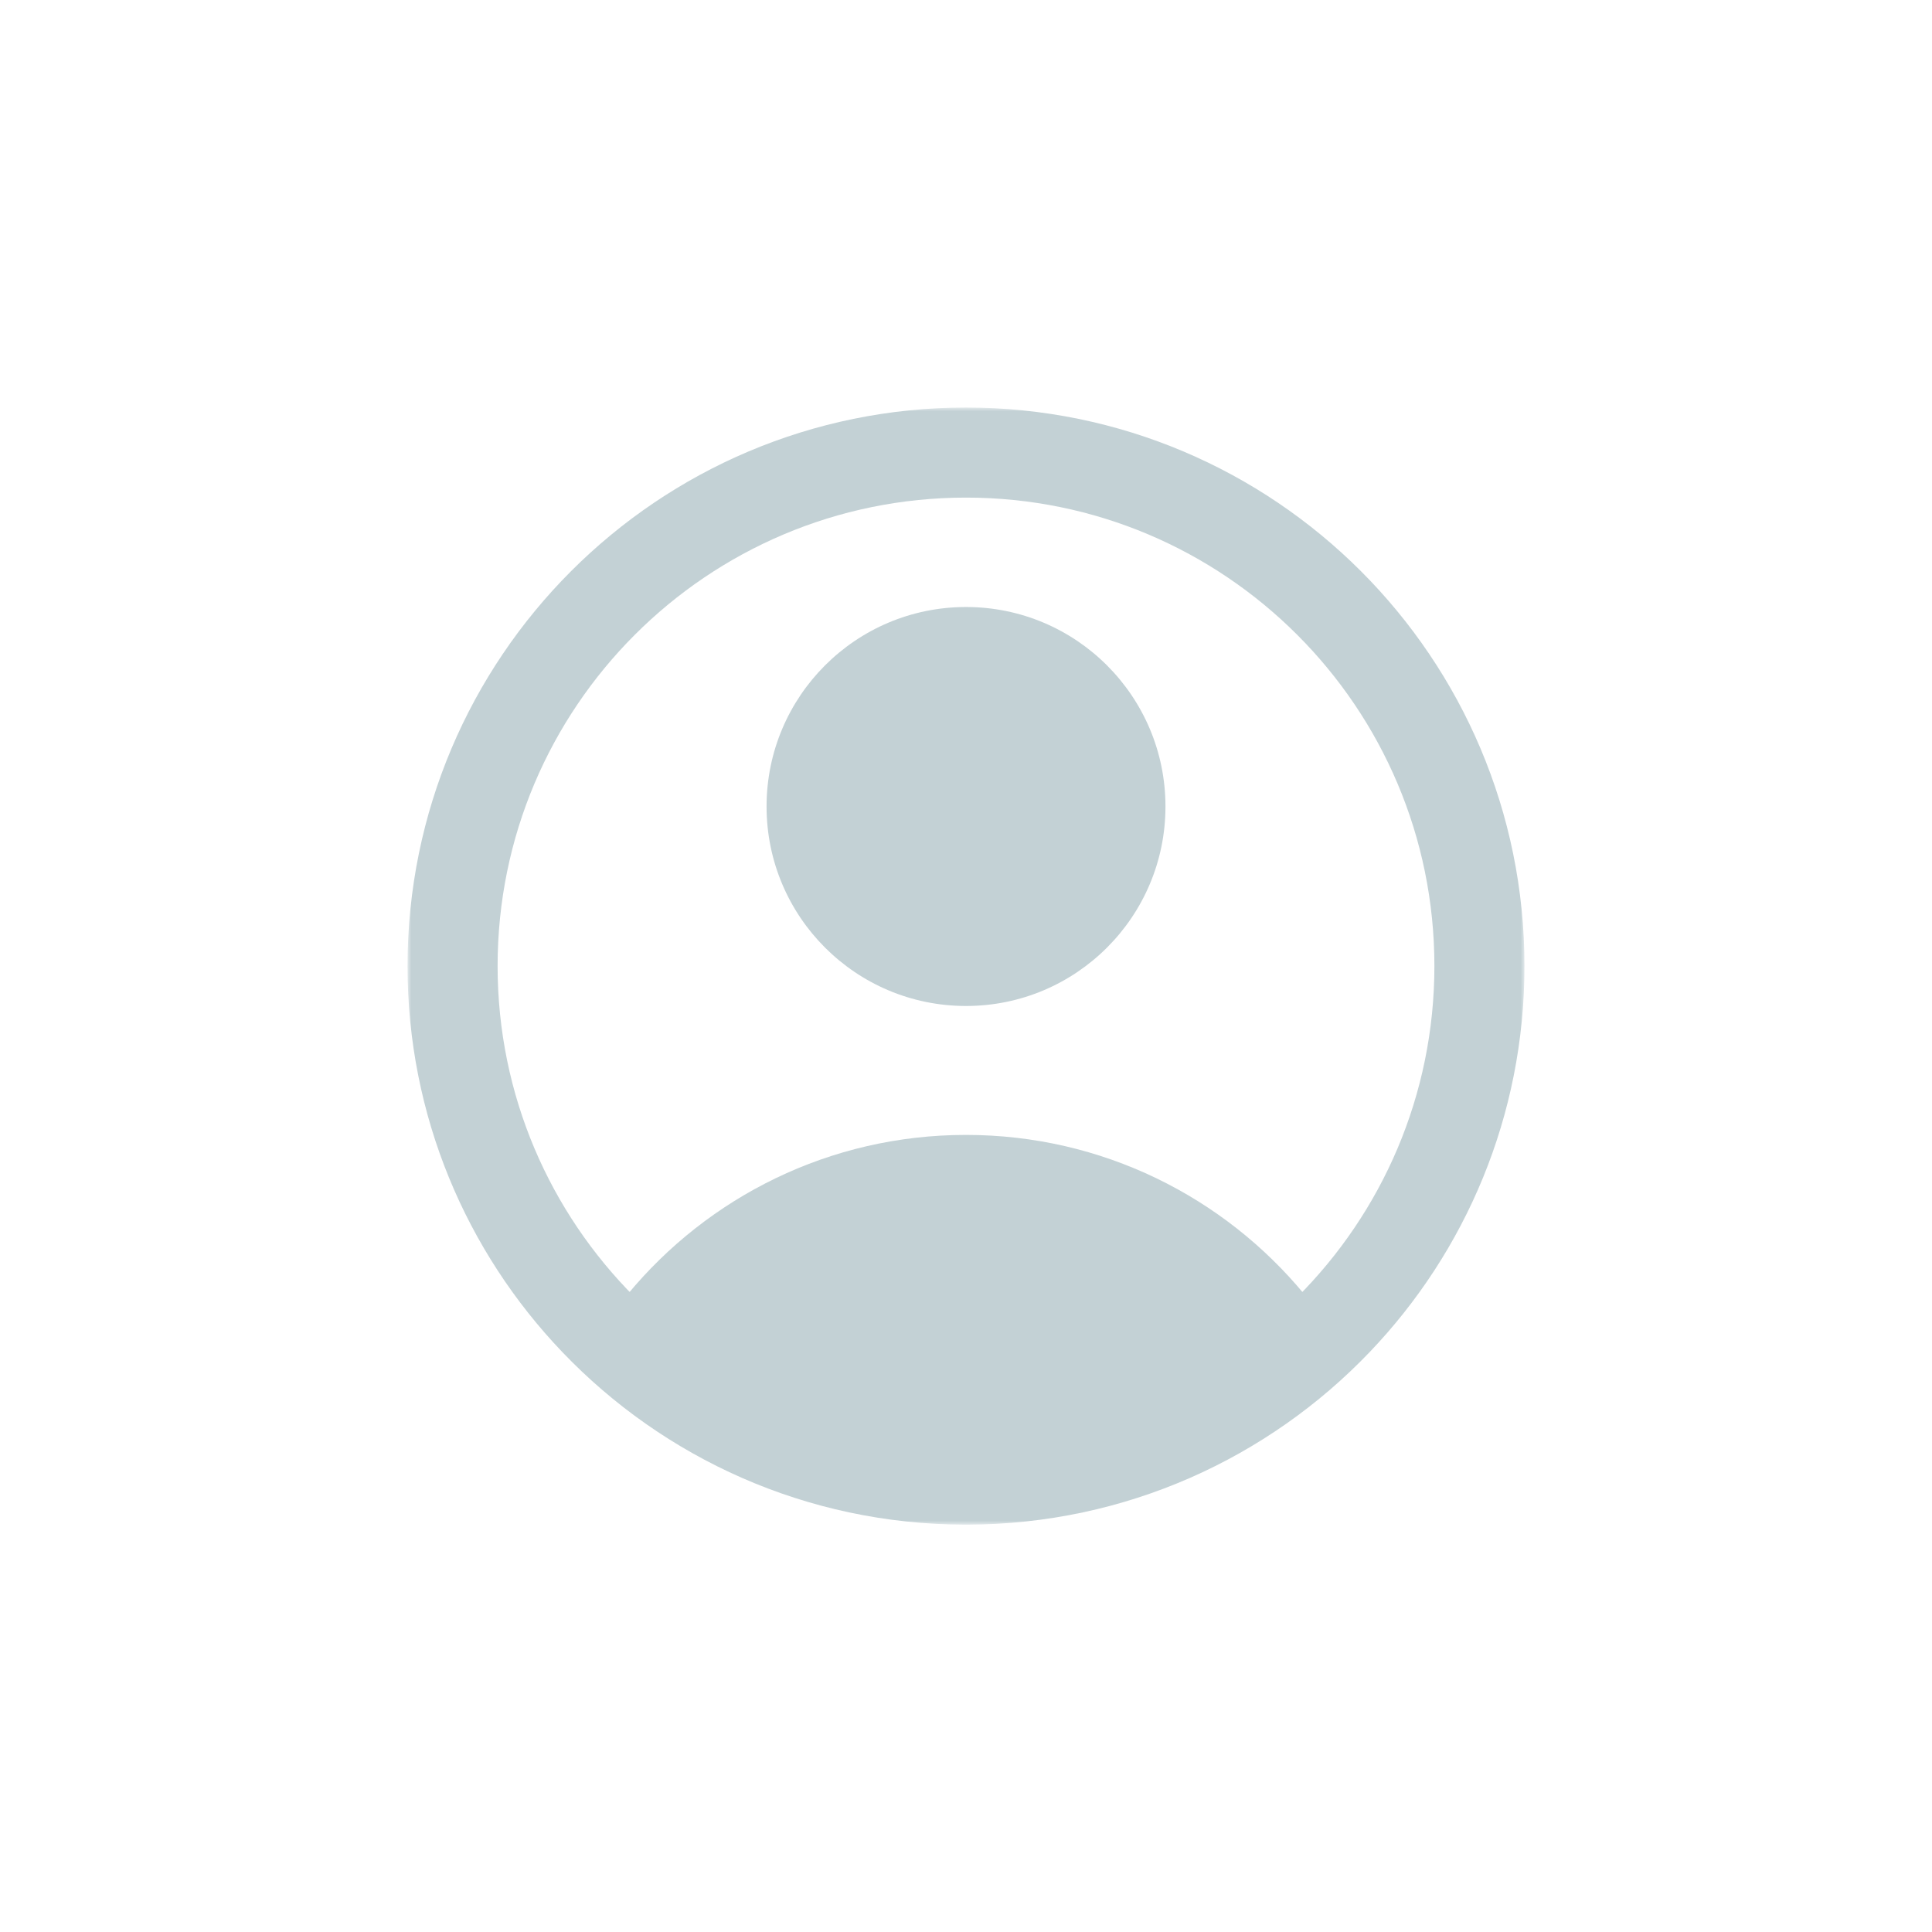
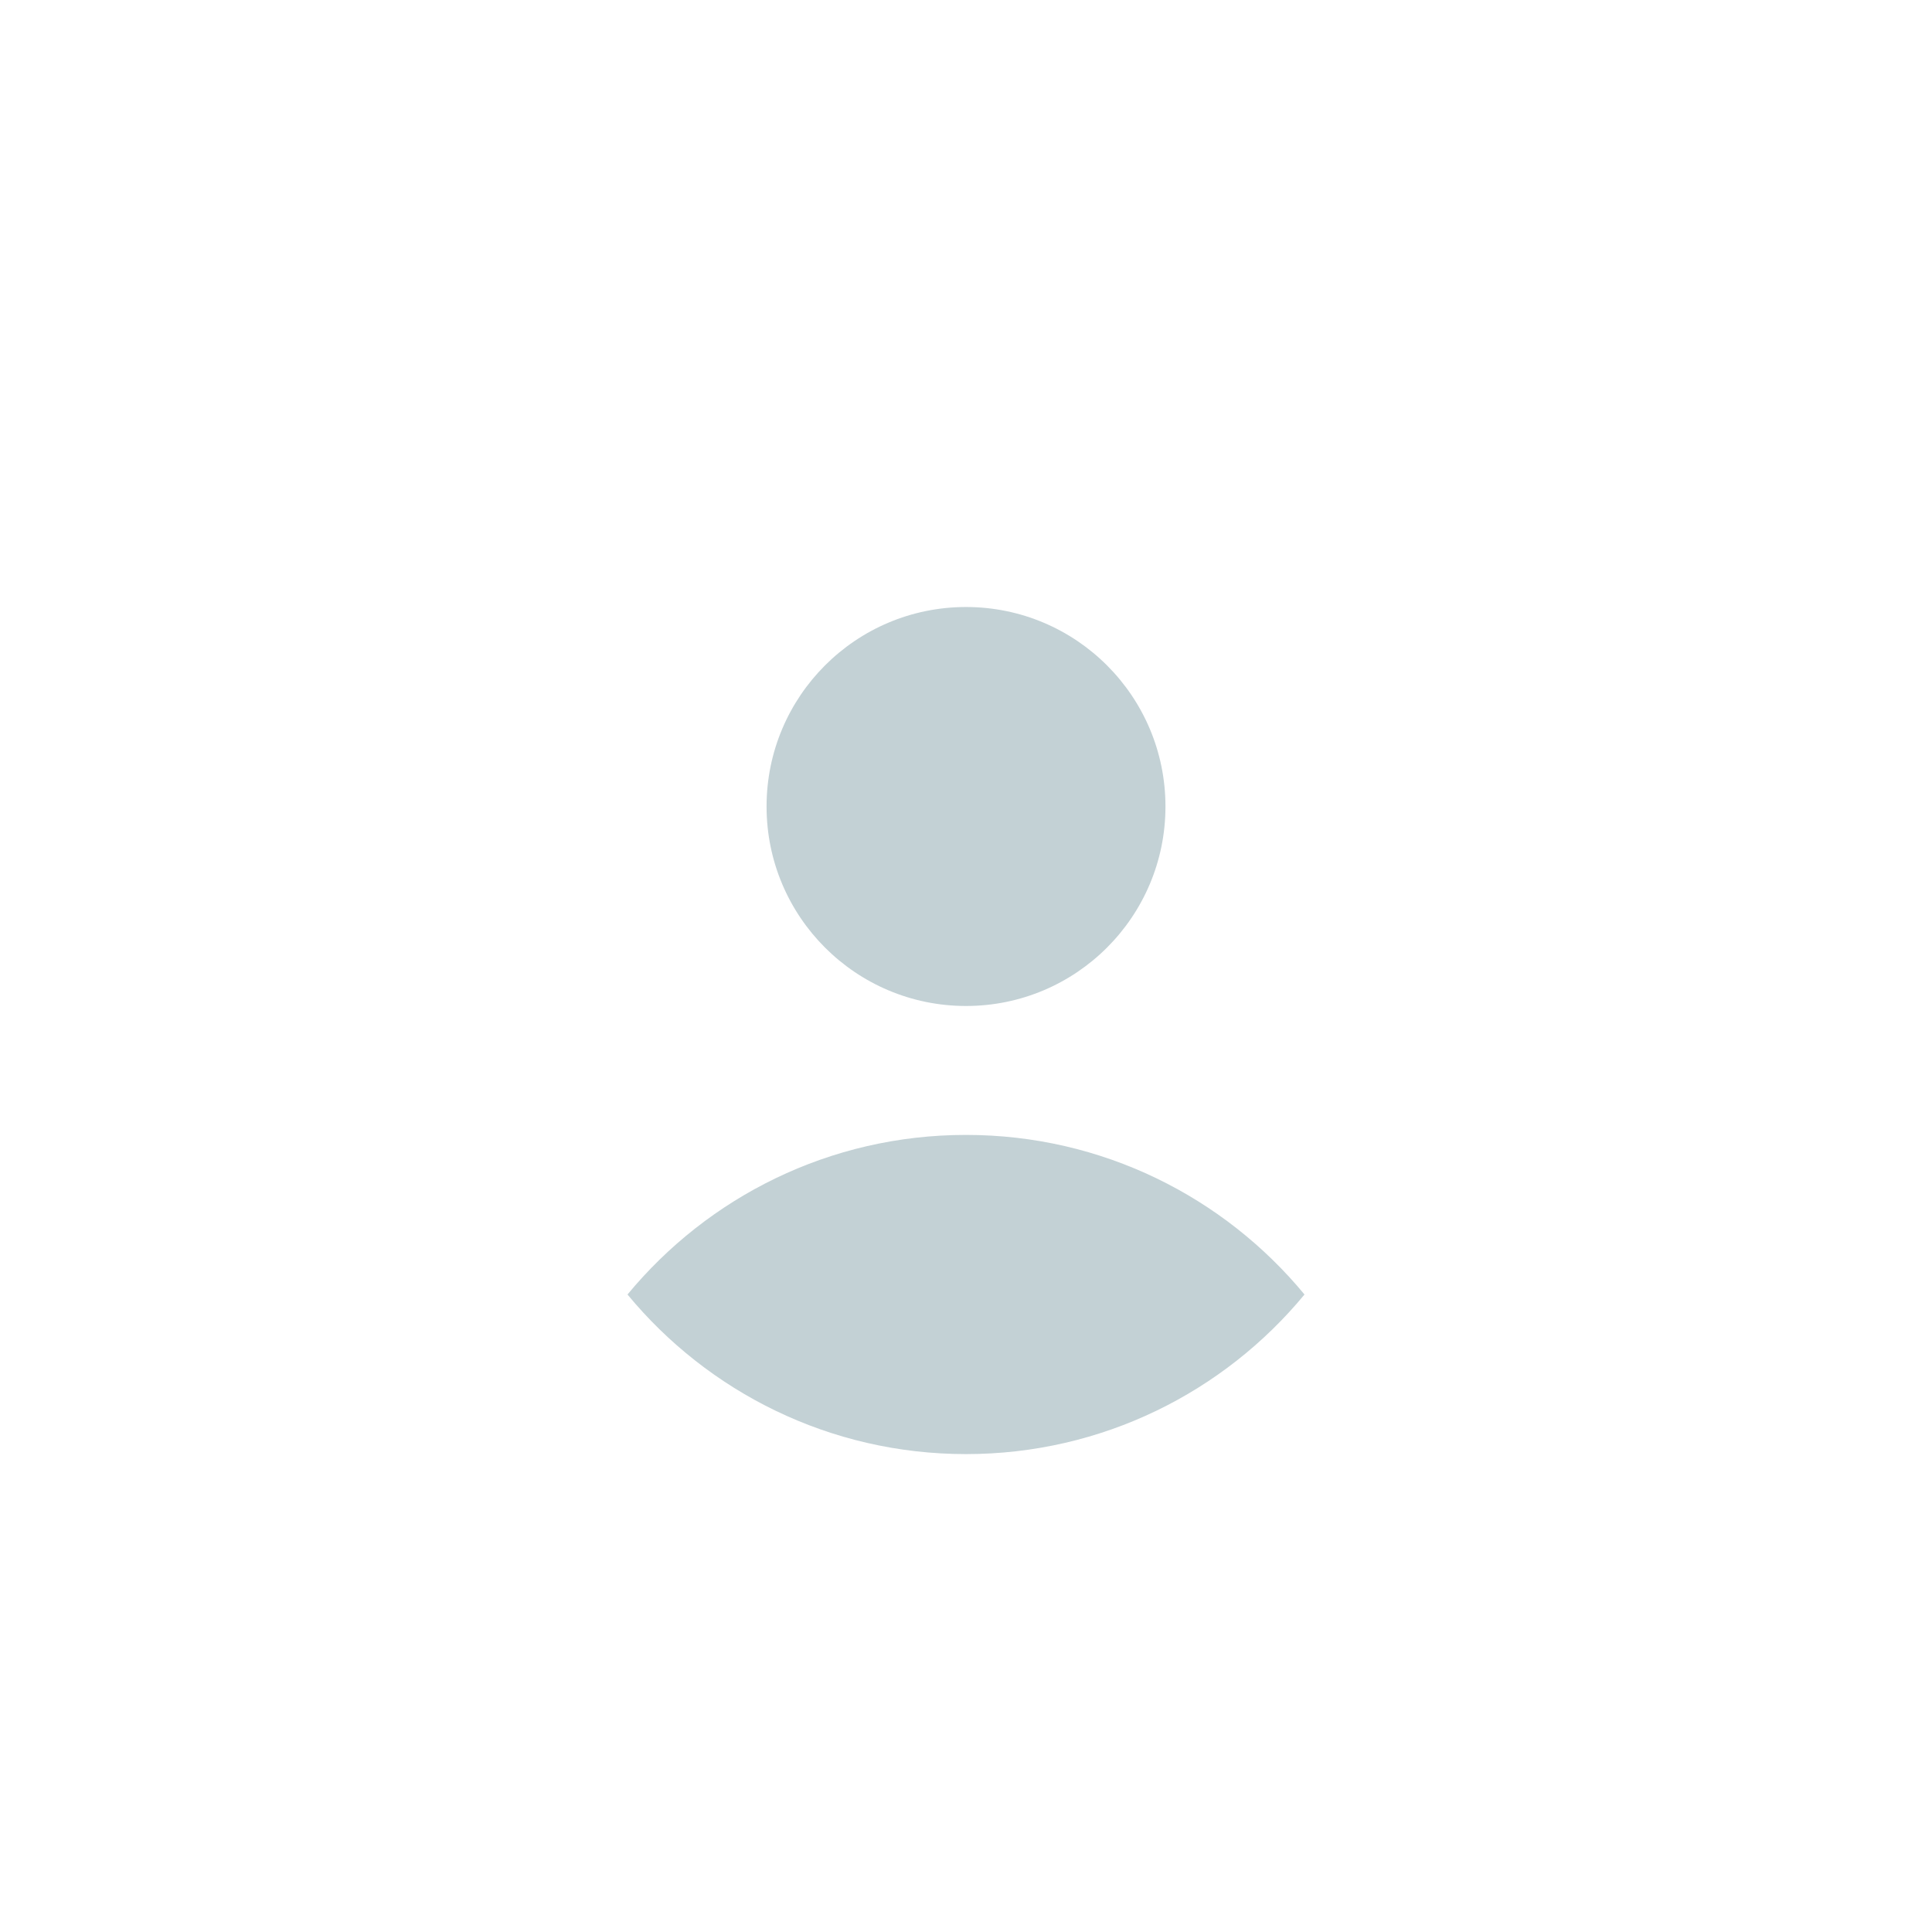
<svg xmlns="http://www.w3.org/2000/svg" xmlns:xlink="http://www.w3.org/1999/xlink" width="256px" height="256px" viewBox="0 0 256 256" version="1.1">
  <title>smallProfilePictureBadge</title>
  <defs>
-     <polygon id="path-1" points="0 0 148 0 148 148 0 148" />
-   </defs>
+     </defs>
  <g id="smallProfilePictureBadge" stroke="none" stroke-width="1" fill="none" fill-rule="evenodd">
    <g id="Group" transform="translate(54, 54)">
      <g id="profile">
        <mask id="mask-2" fill="white">
          <use xlink:href="#path-1" />
        </mask>
        <g id="Clip-2" />
-         <path d="M74,-5.04769559e-14 C114.869,-5.04769559e-14 148,33.136 148,74.012 C148,93.856 140.191,111.876 127.48,125.166 C114.055,139.202 95.16,147.961 74.221,148.023 L73.779,148.023 L73.779,148.023 C52.84,147.961 33.945,139.202 20.52,125.166 C7.809,111.876 0,93.856 0,74.012 C0,33.136 33.131,-5.04769559e-14 74,-5.04769559e-14 Z M74,11.935 C39.723,11.935 11.935,39.723 11.935,74 C11.935,108.277 39.723,136.065 74,136.065 C108.277,136.065 136.065,108.277 136.065,74 C136.065,39.723 108.277,11.935 74,11.935 Z" id="Combined-Shape" fill="#C3D1D5" mask="url(#mask-2)" />
      </g>
      <path d="M118.853,117.529 C108.189,104.614 92.056,96.382 74,96.382 C55.944,96.382 39.811,104.614 29.147,117.529 C39.811,130.444 55.944,138.675 74,138.675 C92.056,138.675 108.189,130.444 118.853,117.529 Z" id="Path" fill="#C3D1D5" />
      <path d="M74.002,79.298 C88.598,79.298 100.43,67.463 100.43,52.865 C100.43,38.266 88.598,26.432 74.002,26.432 C59.405,26.432 47.574,38.266 47.574,52.865 C47.574,67.463 59.405,79.298 74.002,79.298 Z" id="Path" fill="#C3D1D5" />
    </g>
  </g>
</svg>